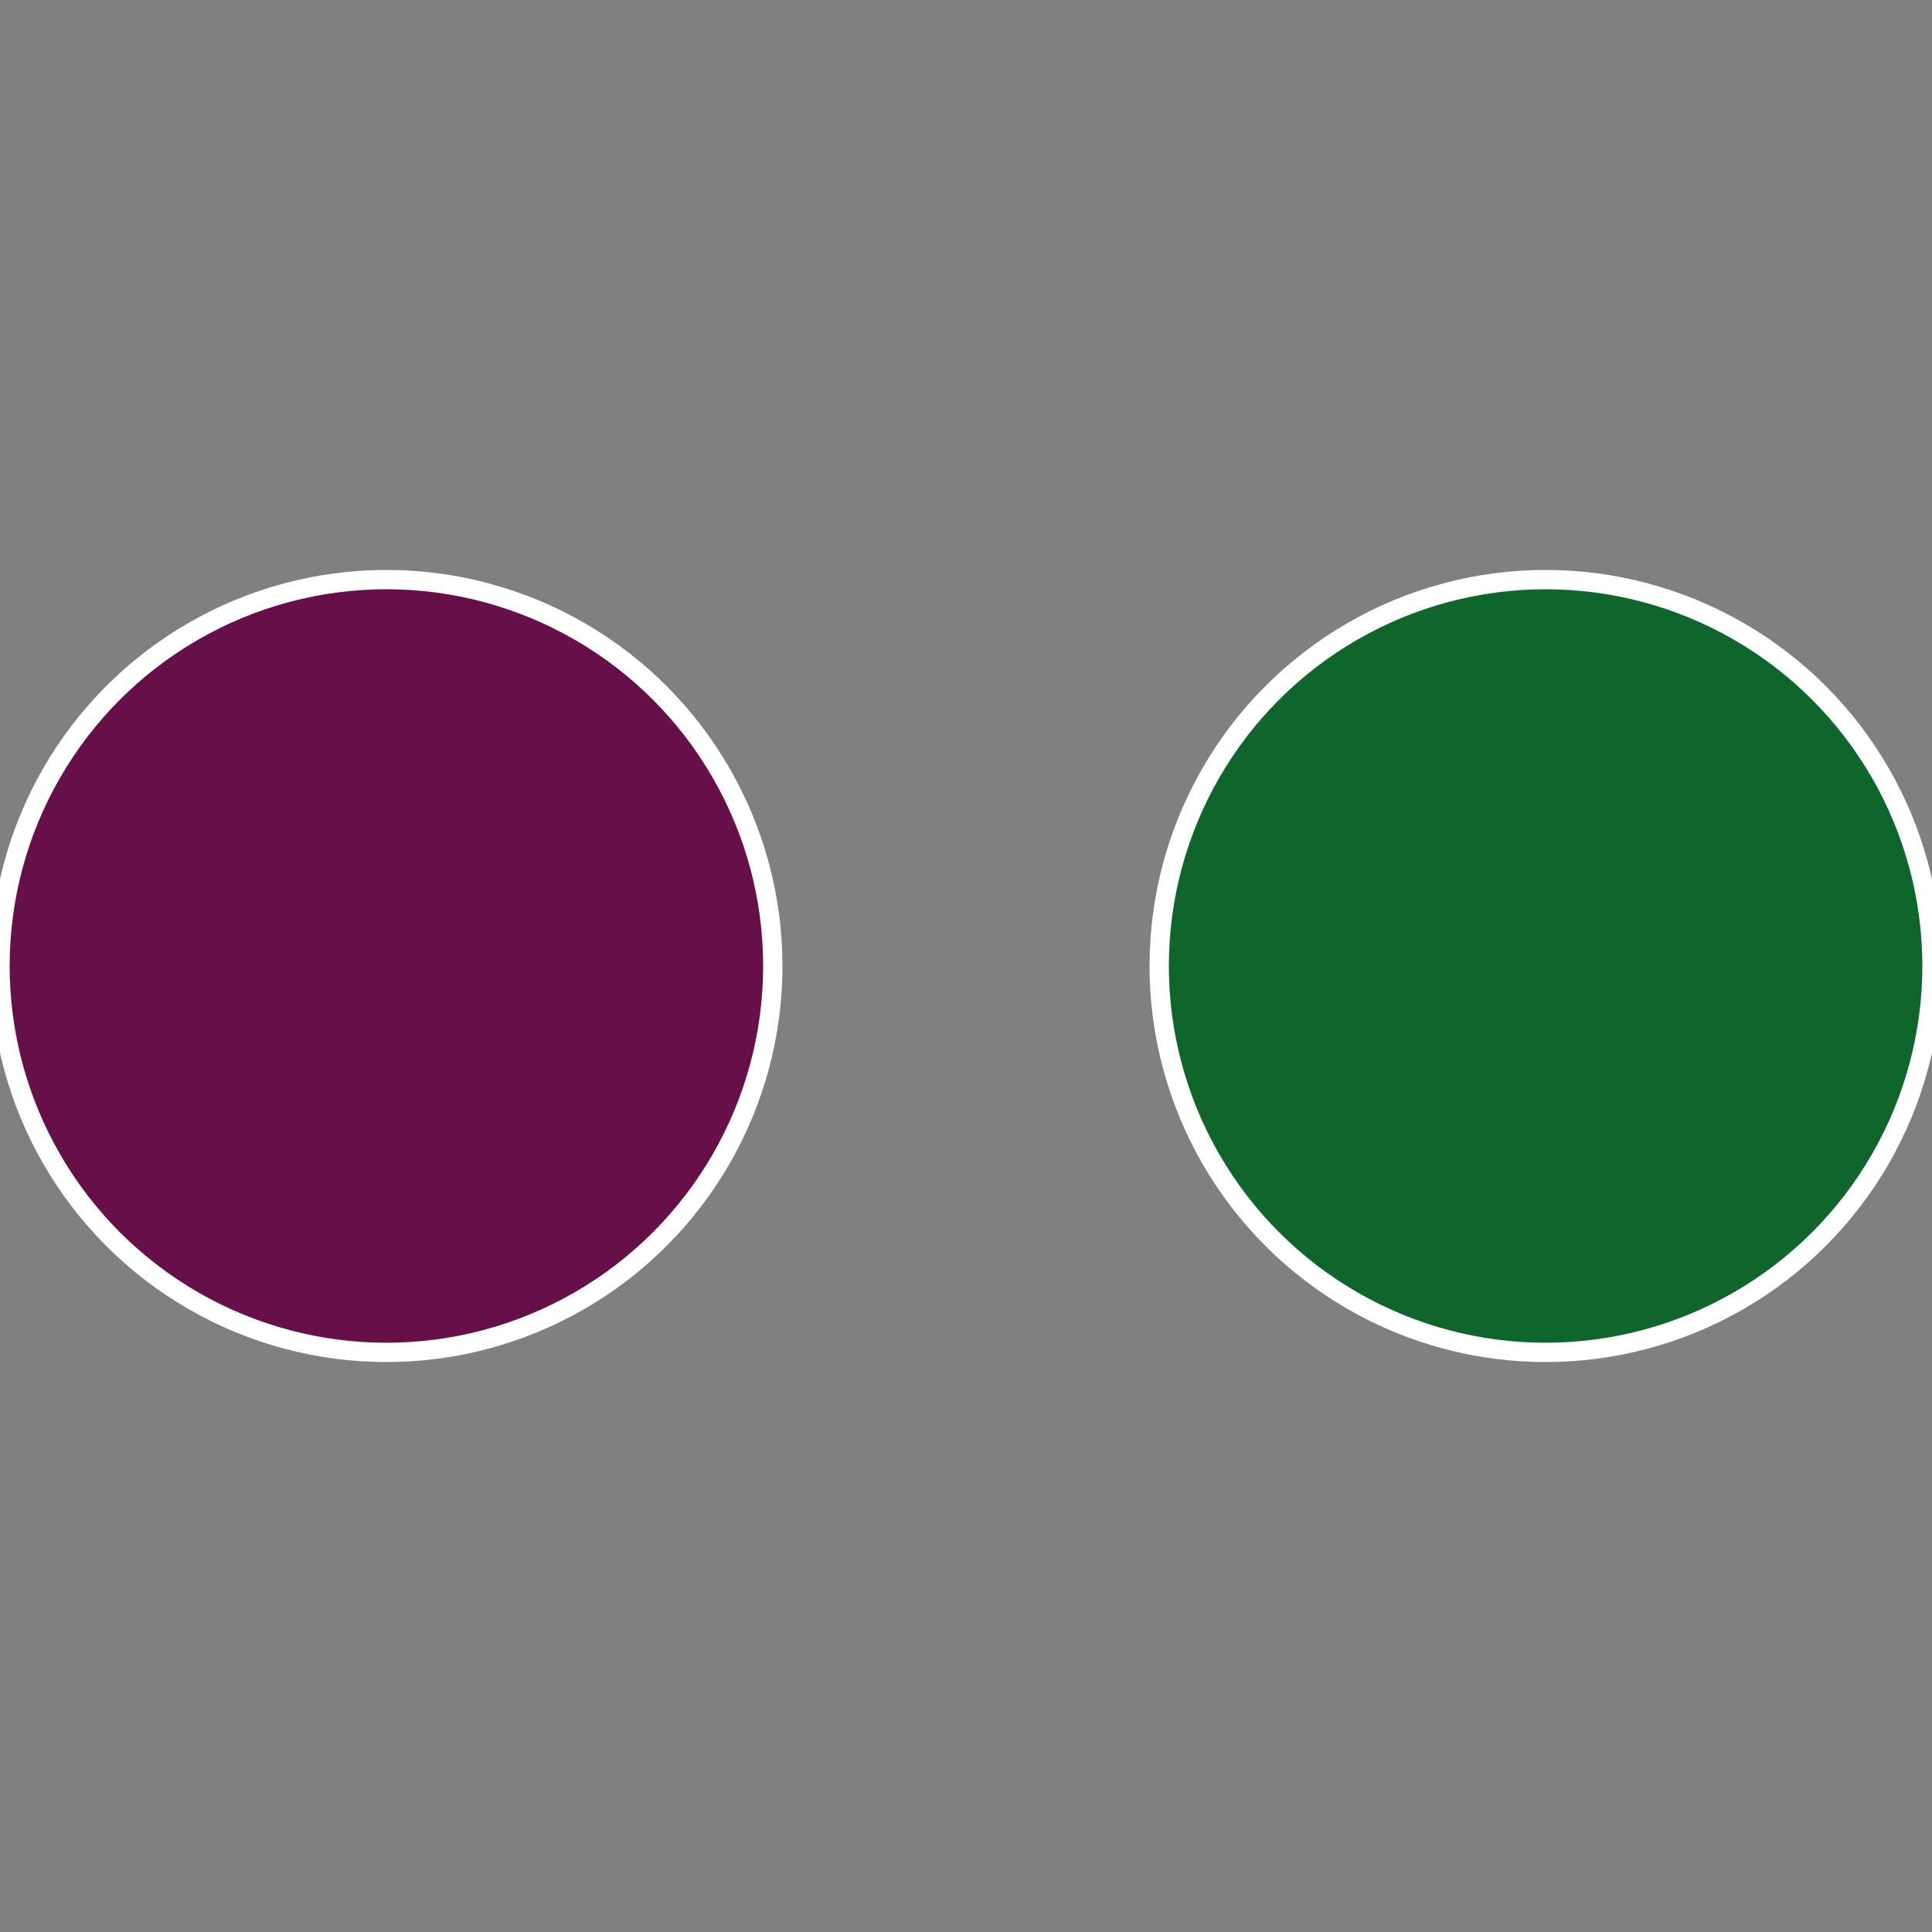
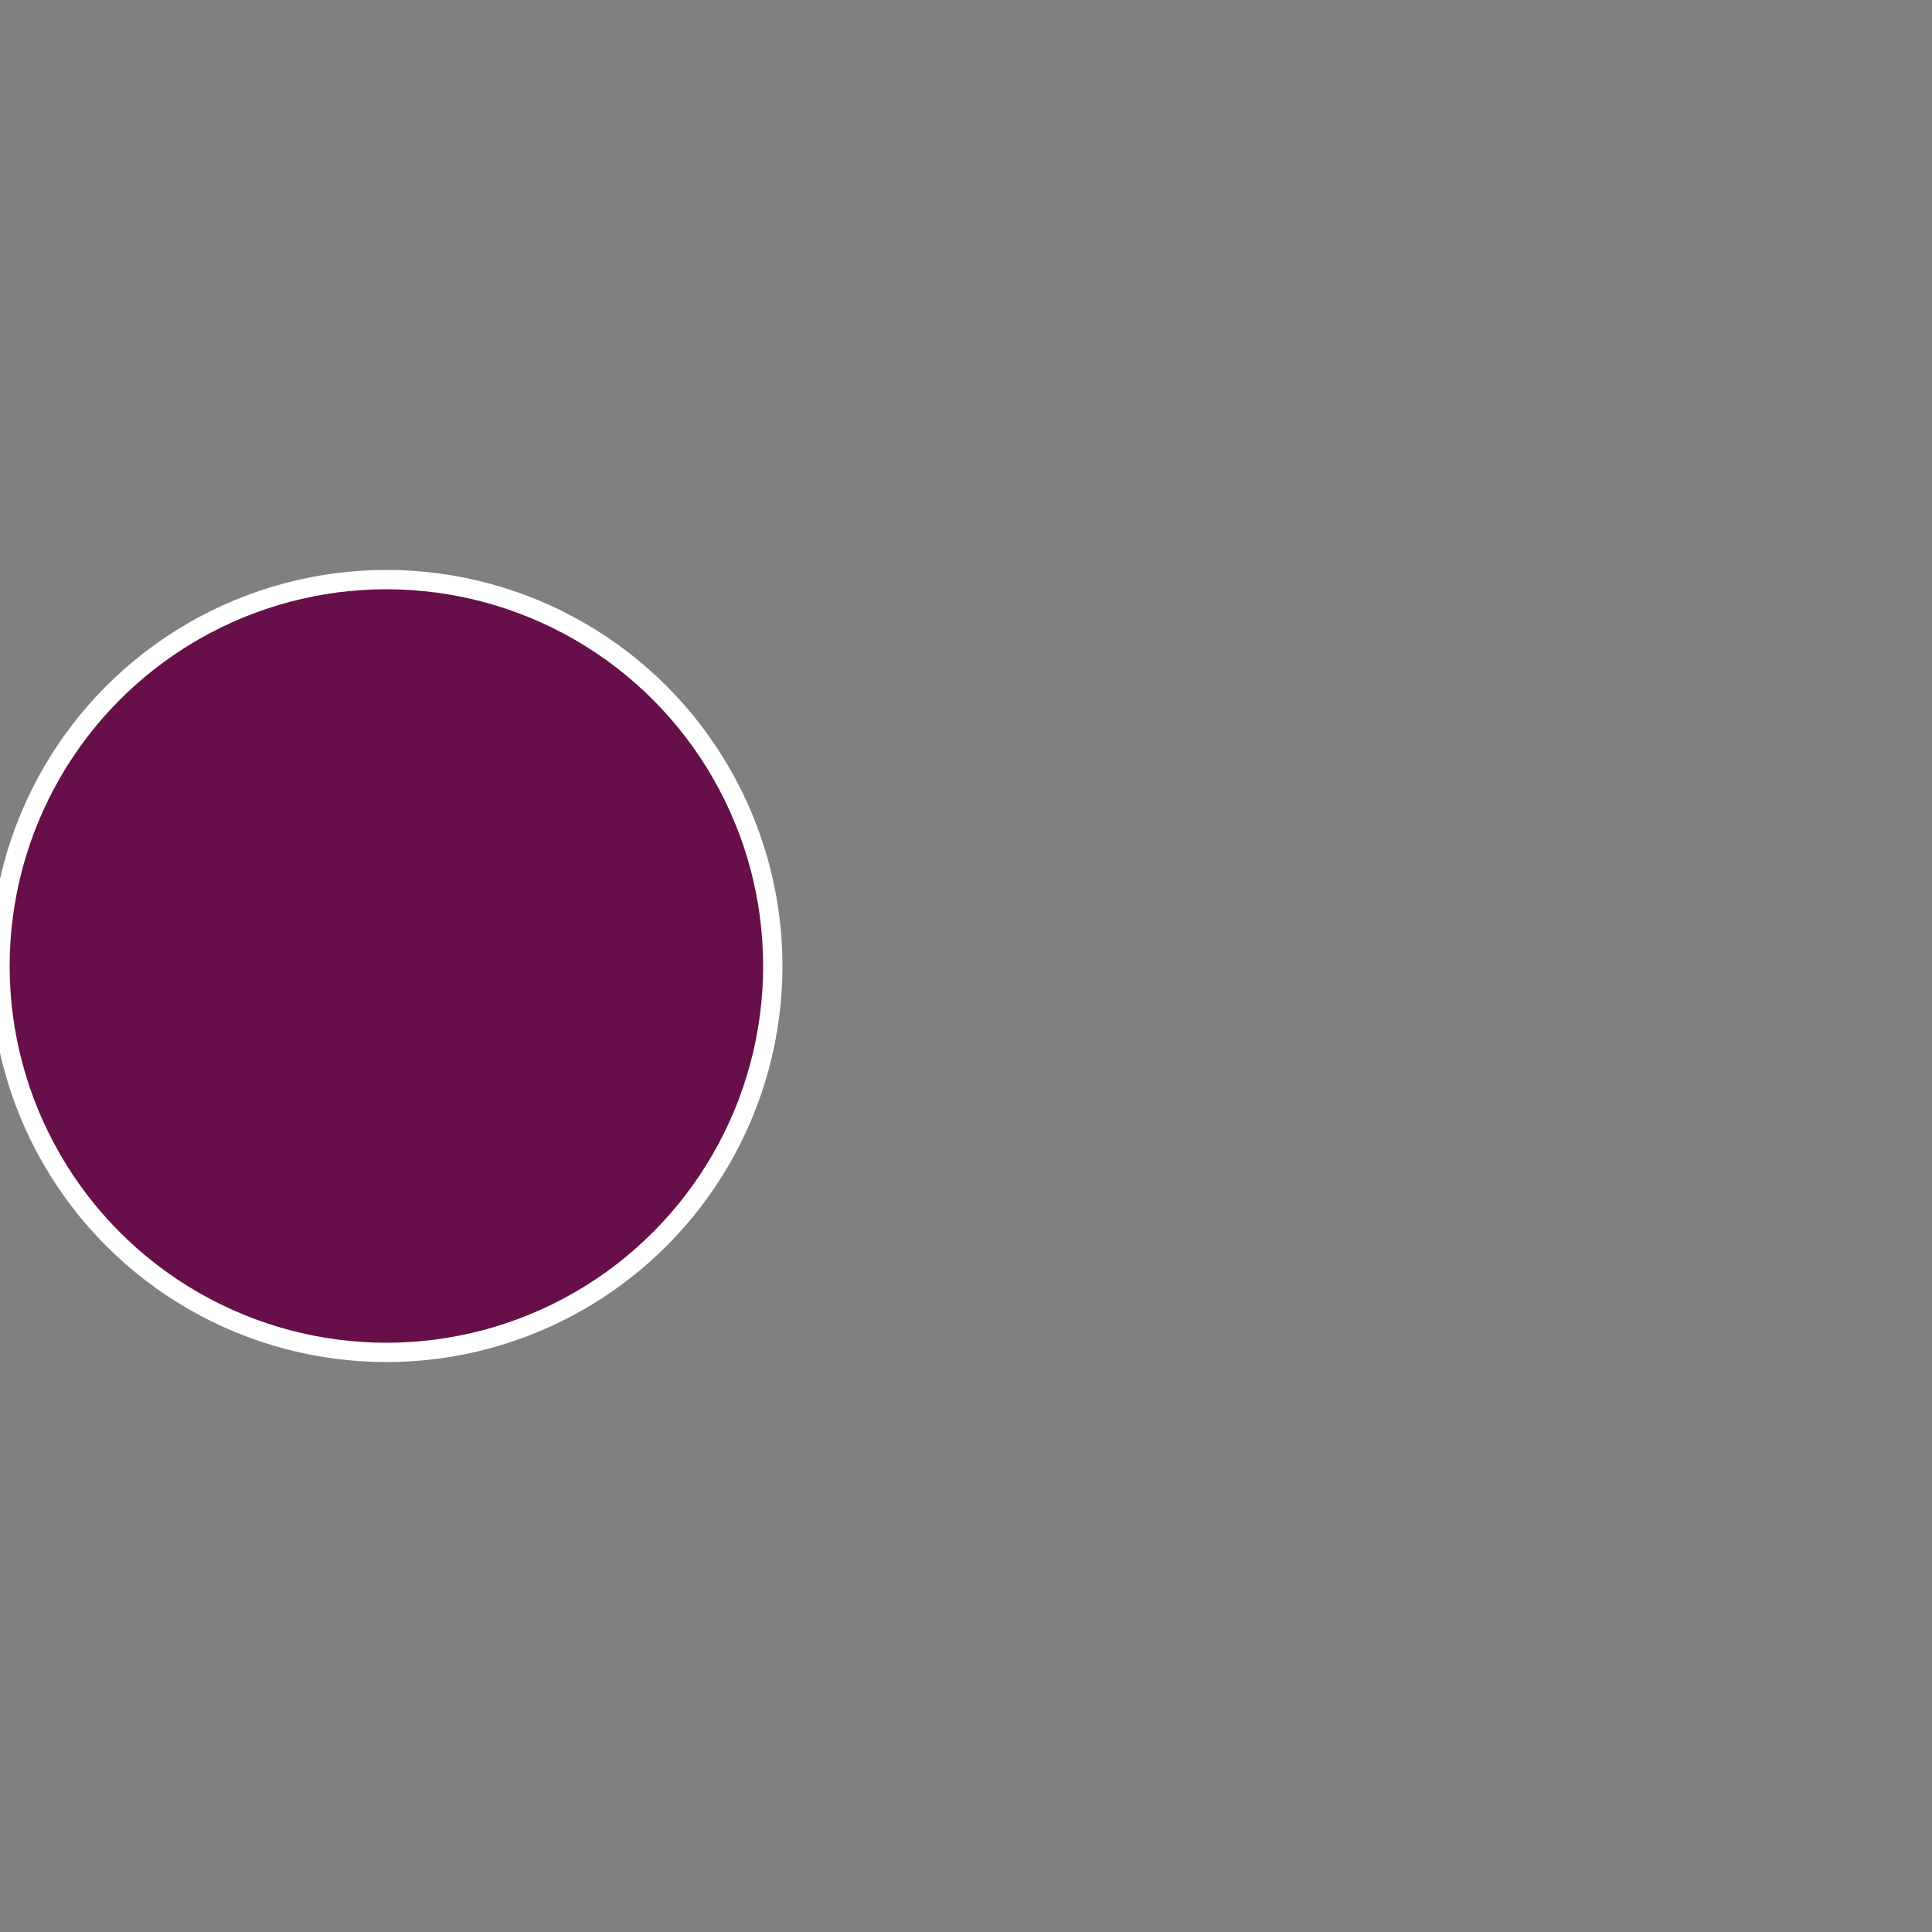
<svg xmlns="http://www.w3.org/2000/svg" width="500" height="500" viewBox="-1 -1 2 2">
  <rect x="-1" y="-1" width="2" height="2" fill="#808080" stroke="none" />
-   <circle cx="0.6" cy="0" r="0.4" fill="#0f662c" stroke="#fff" stroke-width="1%" />
  <circle cx="-0.6" cy="7.3478807948841E-17" r="0.4" fill="#660f49" stroke="#fff" stroke-width="1%" />
</svg>